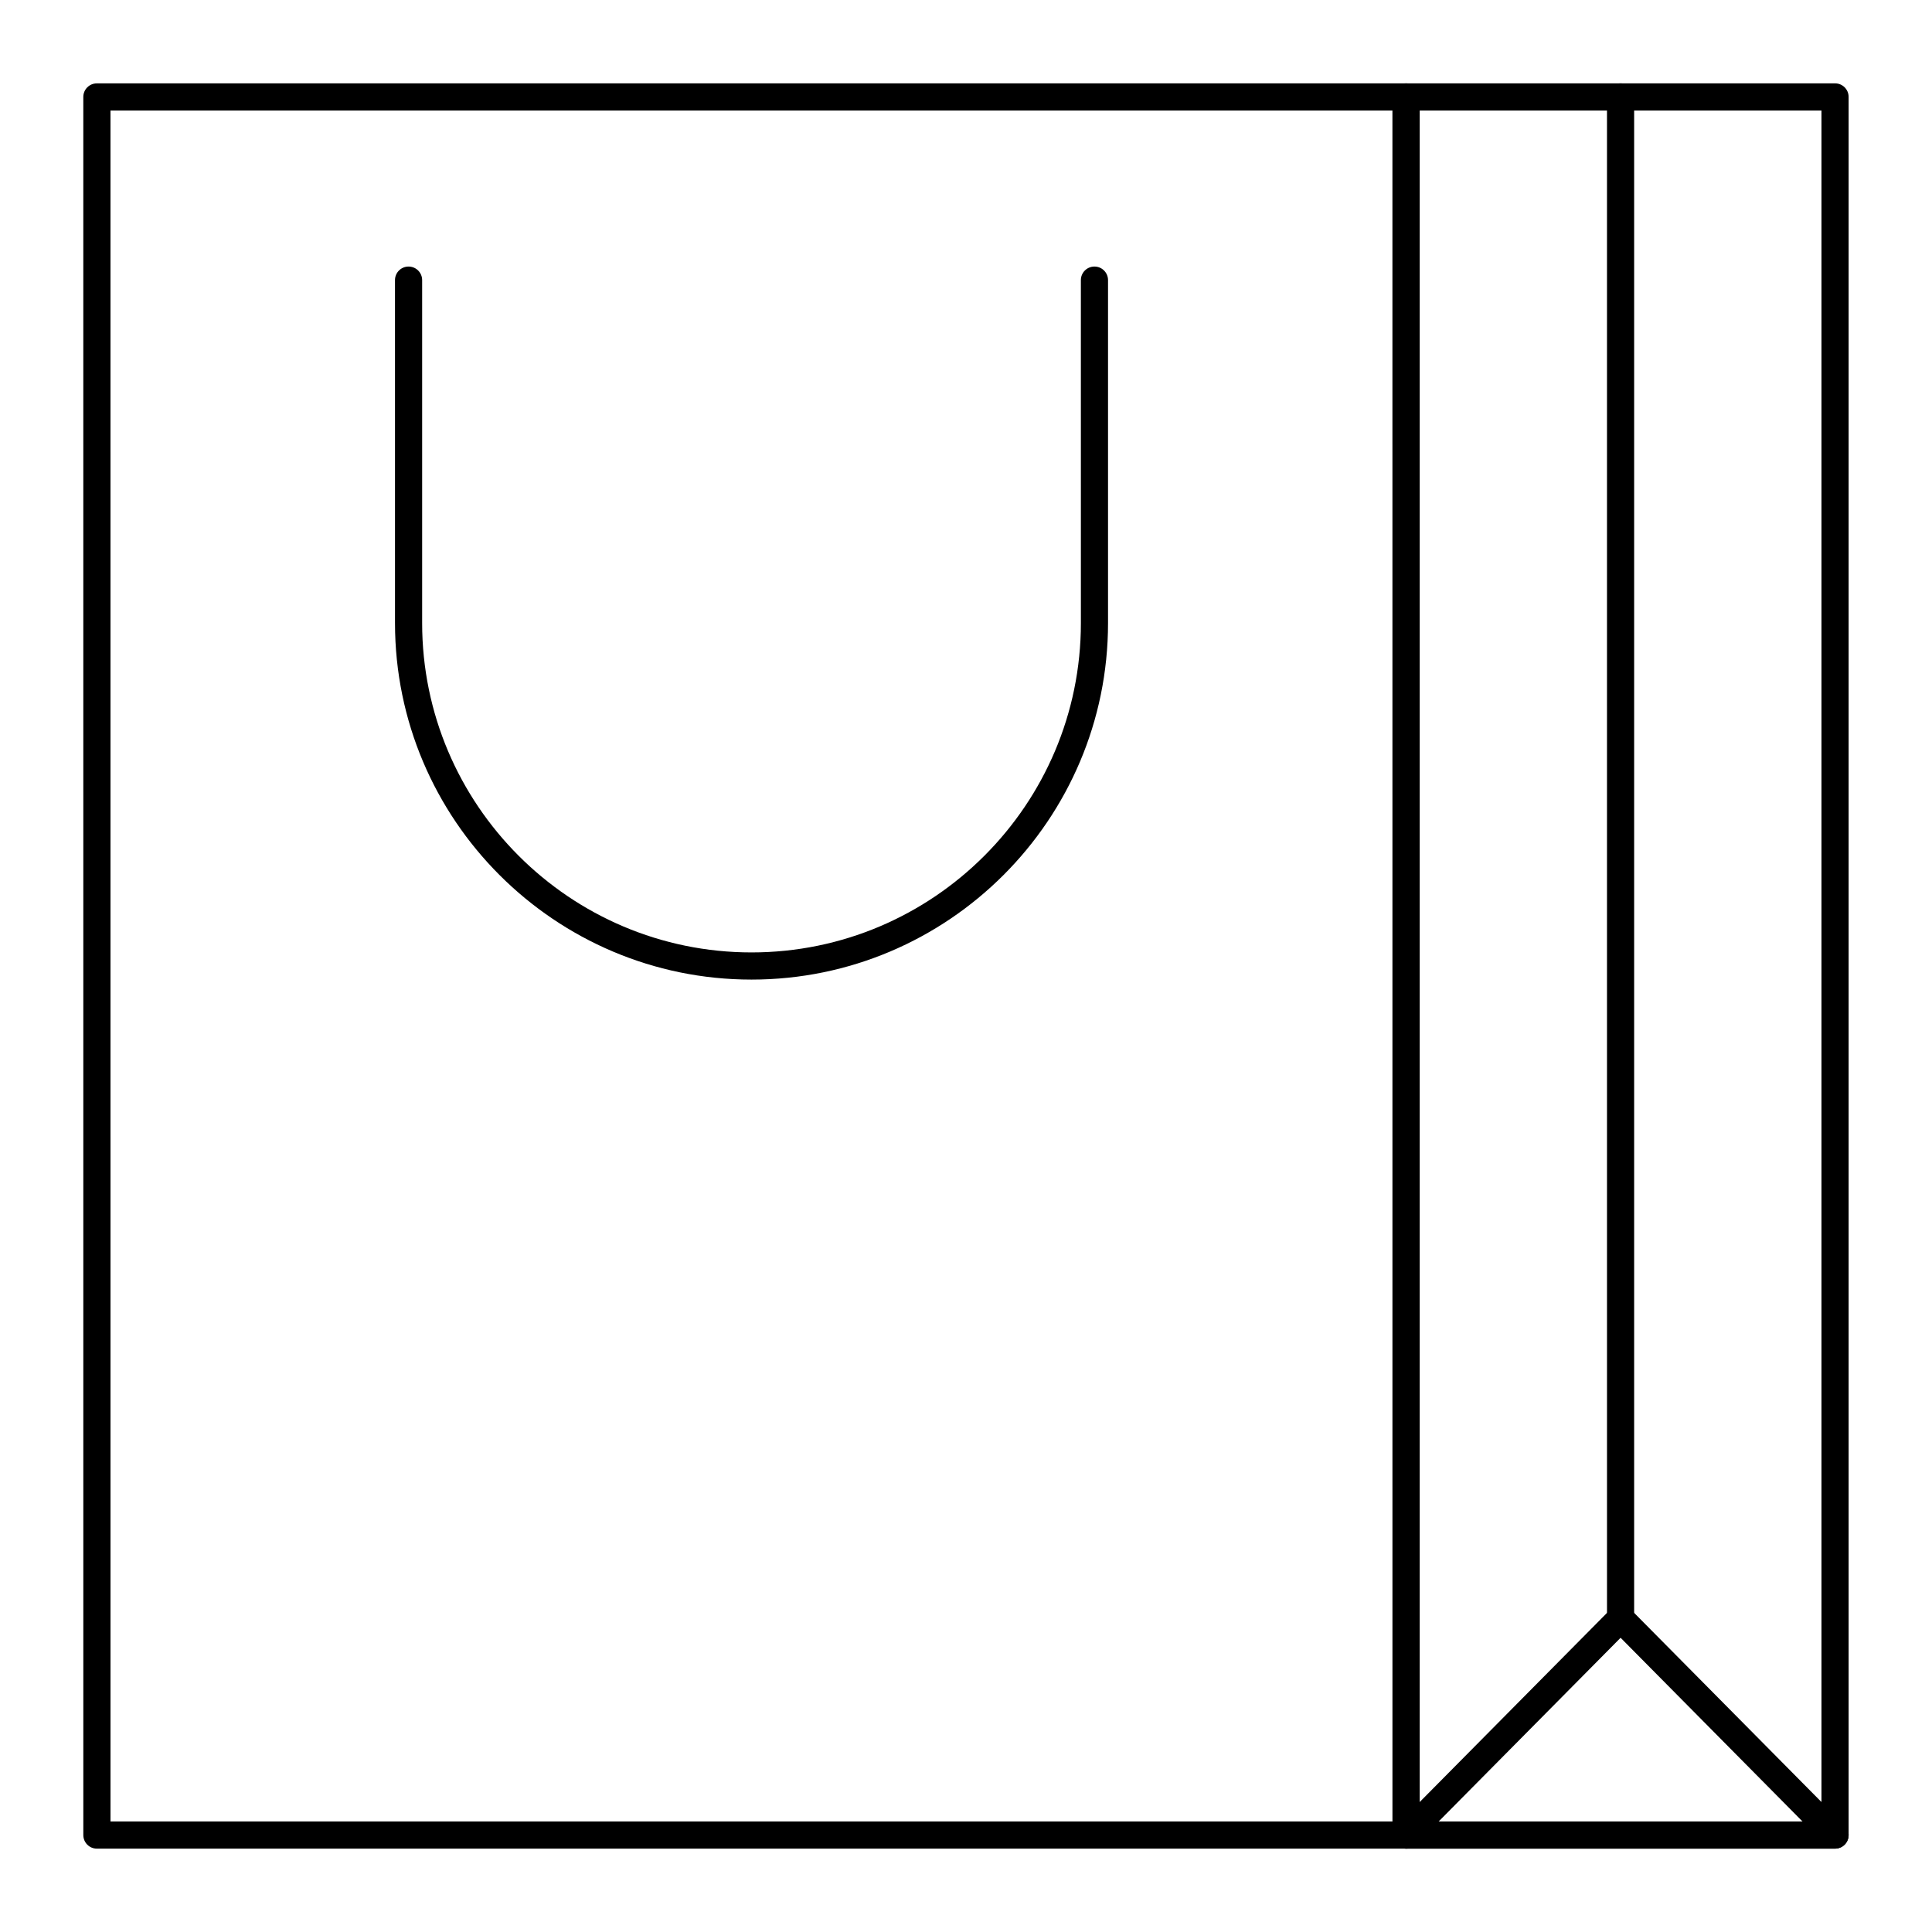
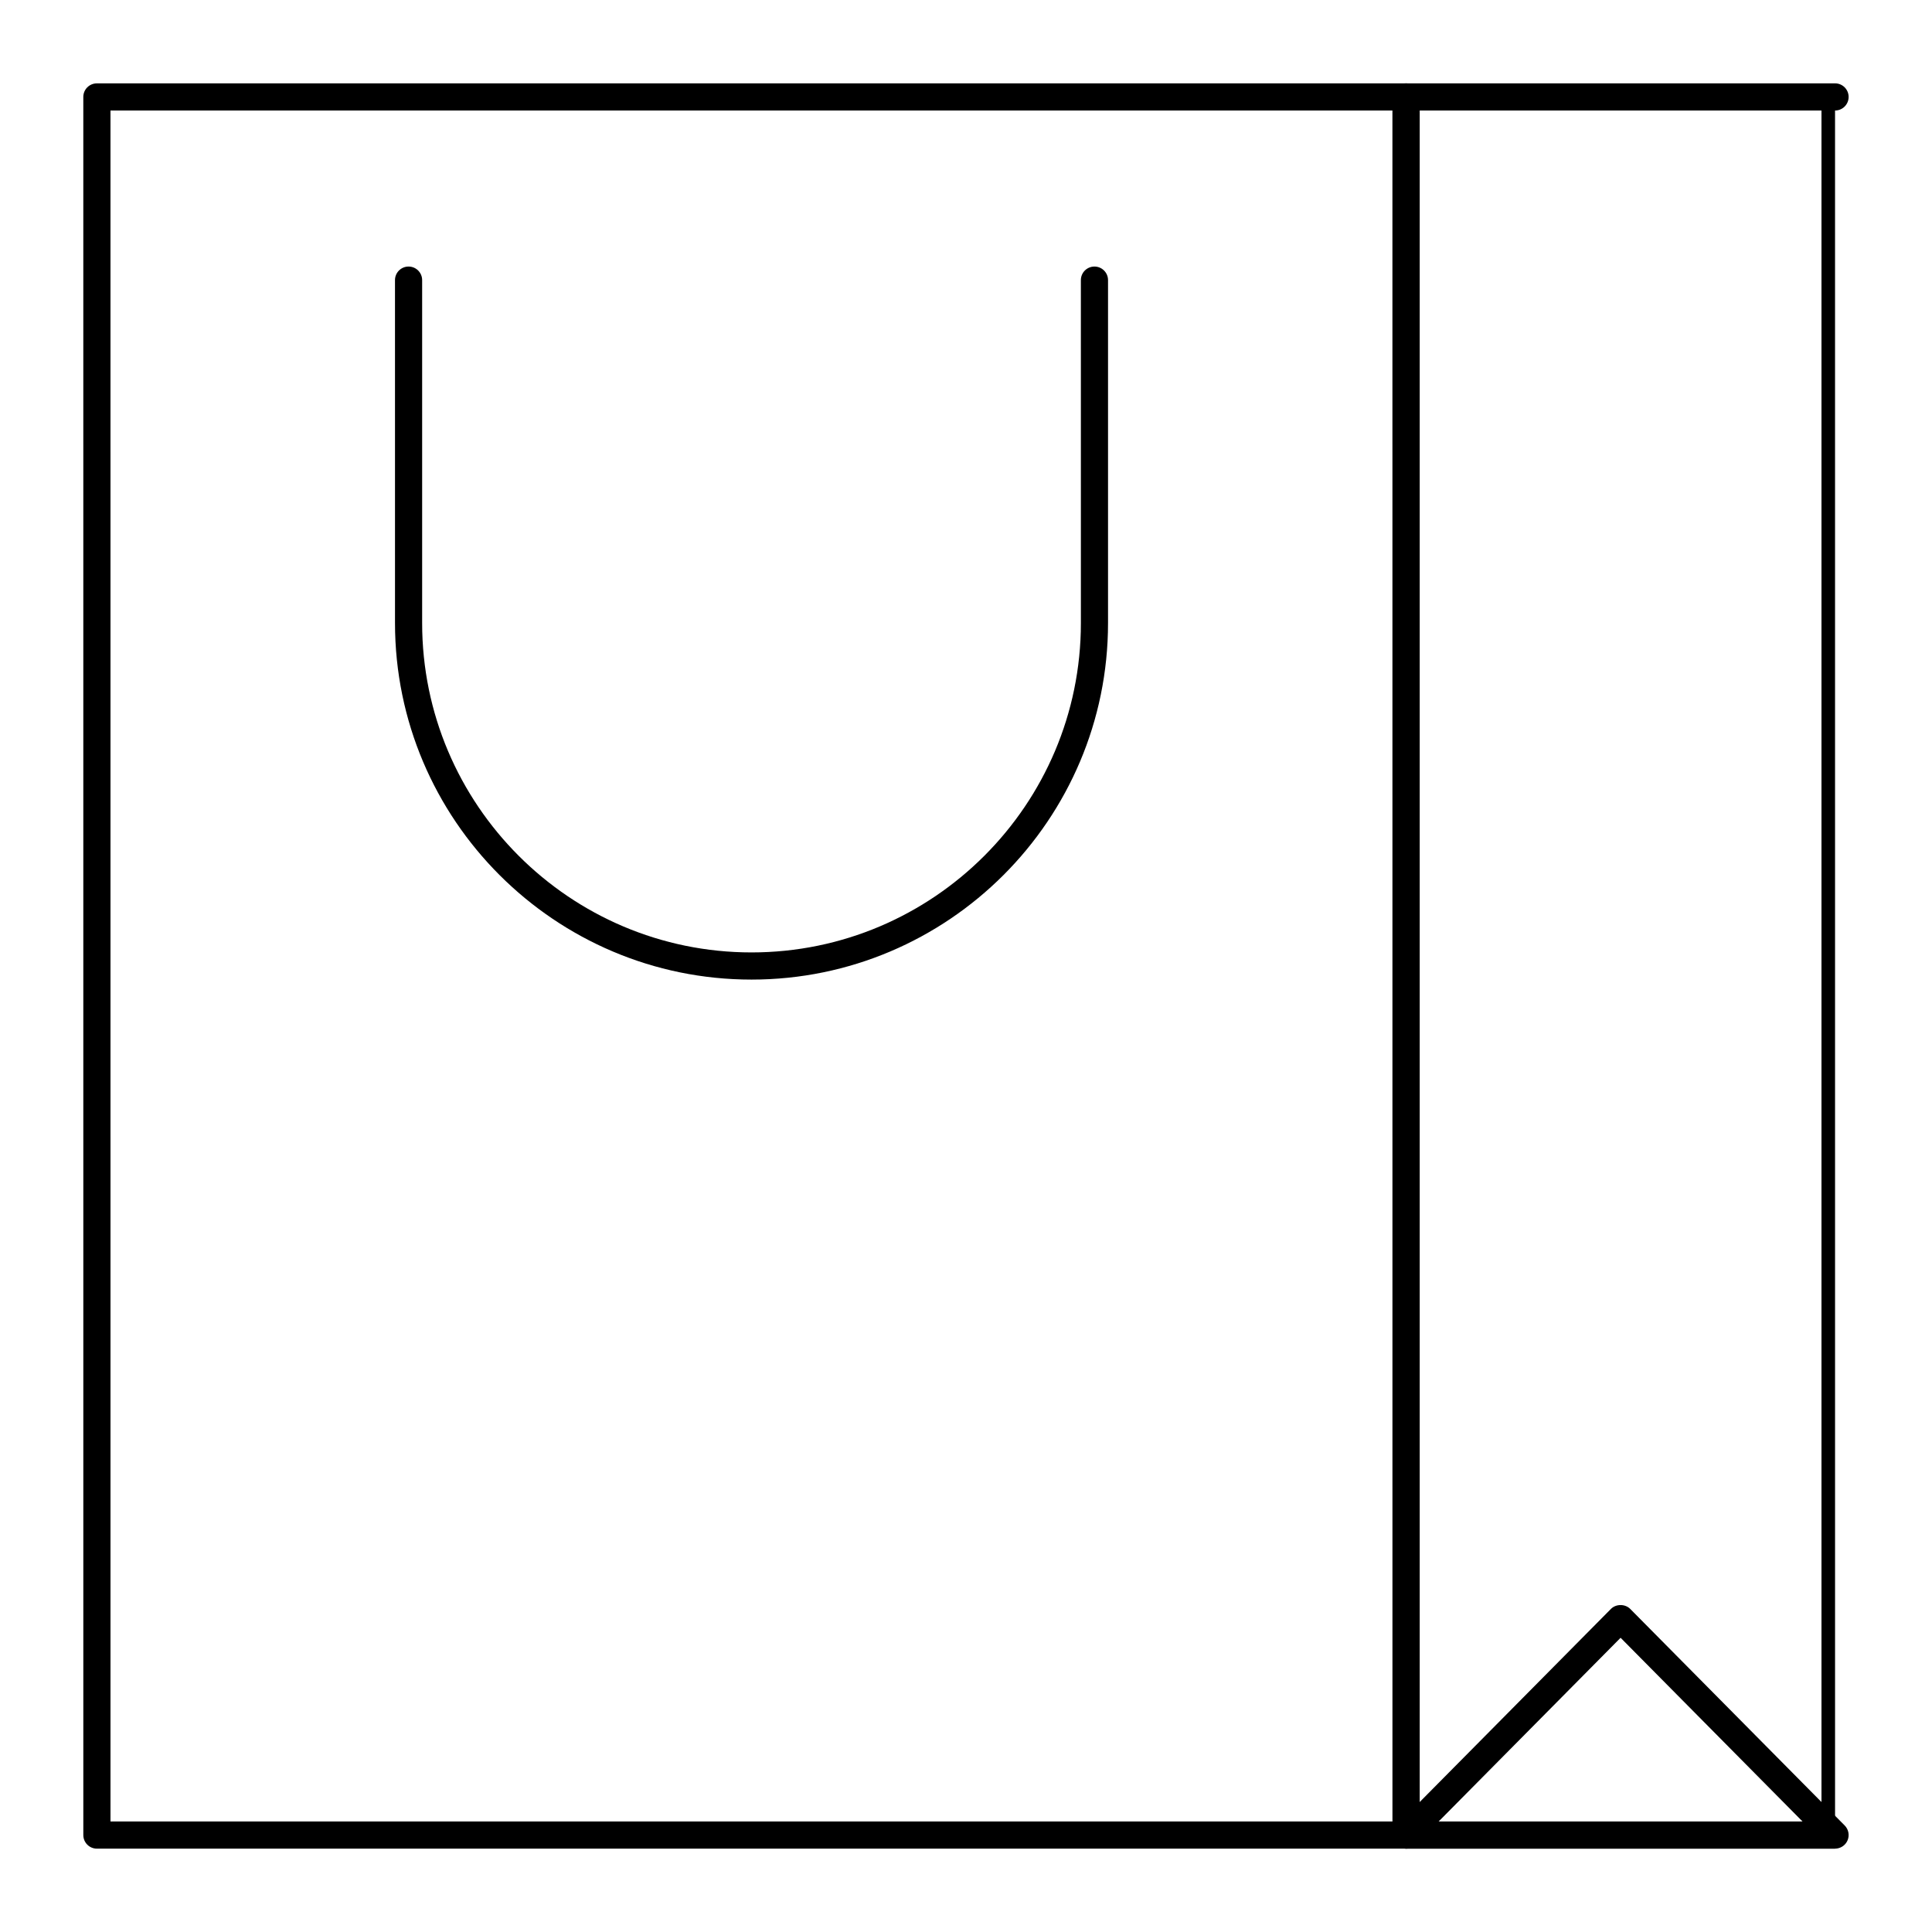
<svg xmlns="http://www.w3.org/2000/svg" fill="#000000" width="800px" height="800px" version="1.1" viewBox="144 144 512 512">
  <g>
    <path d="m516.63 633.91h-346.95c-1.988 0-3.598-1.609-3.598-3.598l-0.004-460.62c0-1.988 1.609-3.598 3.598-3.598h346.95c1.988 0 3.598 1.609 3.598 3.598v460.62c0.004 1.984-1.605 3.598-3.594 3.598zm-343.35-7.199h339.75l-0.004-453.43h-339.75z" />
-     <path d="m630.31 633.91h-113.68c-1.988 0-3.598-1.609-3.598-3.598l-0.004-460.62c0-1.988 1.609-3.598 3.598-3.598l113.68-0.004c1.988 0 3.598 1.609 3.598 3.598v460.62c0 1.988-1.609 3.602-3.598 3.602zm-110.08-7.199h106.48v-453.43h-106.48z" />
+     <path d="m630.31 633.91h-113.68c-1.988 0-3.598-1.609-3.598-3.598l-0.004-460.62c0-1.988 1.609-3.598 3.598-3.598l113.68-0.004c1.988 0 3.598 1.609 3.598 3.598c0 1.988-1.609 3.602-3.598 3.602zm-110.08-7.199h106.48v-453.43h-106.48z" />
    <path d="m630.31 633.91h-113.68c-1.453 0-2.762-0.875-3.32-2.215-0.559-1.34-0.258-2.887 0.762-3.918l56.84-57.395c1.355-1.363 3.762-1.363 5.117 0l56.84 57.395c1.02 1.031 1.32 2.574 0.762 3.918-0.559 1.34-1.871 2.215-3.32 2.215zm-105.05-7.199h96.426l-48.211-48.684z" />
-     <path d="m573.47 576.52c-1.988 0-3.598-1.609-3.598-3.598l-0.004-403.23c0-1.988 1.609-3.598 3.598-3.598s3.598 1.609 3.598 3.598v403.23c0.004 1.984-1.605 3.598-3.594 3.598z" />
    <path d="m343.16 403.6c-52.098 0-94.48-42.383-94.48-94.48l-0.004-90.883c0-1.988 1.609-3.598 3.598-3.598 1.988 0 3.598 1.609 3.598 3.598v90.883c0.004 48.125 39.16 87.281 87.289 87.281s87.285-39.156 87.285-87.285l-0.004-90.879c0-1.988 1.609-3.598 3.598-3.598 1.988 0 3.598 1.609 3.598 3.598v90.883c0.004 52.098-42.383 94.48-94.477 94.48z" />
  </g>
</svg>